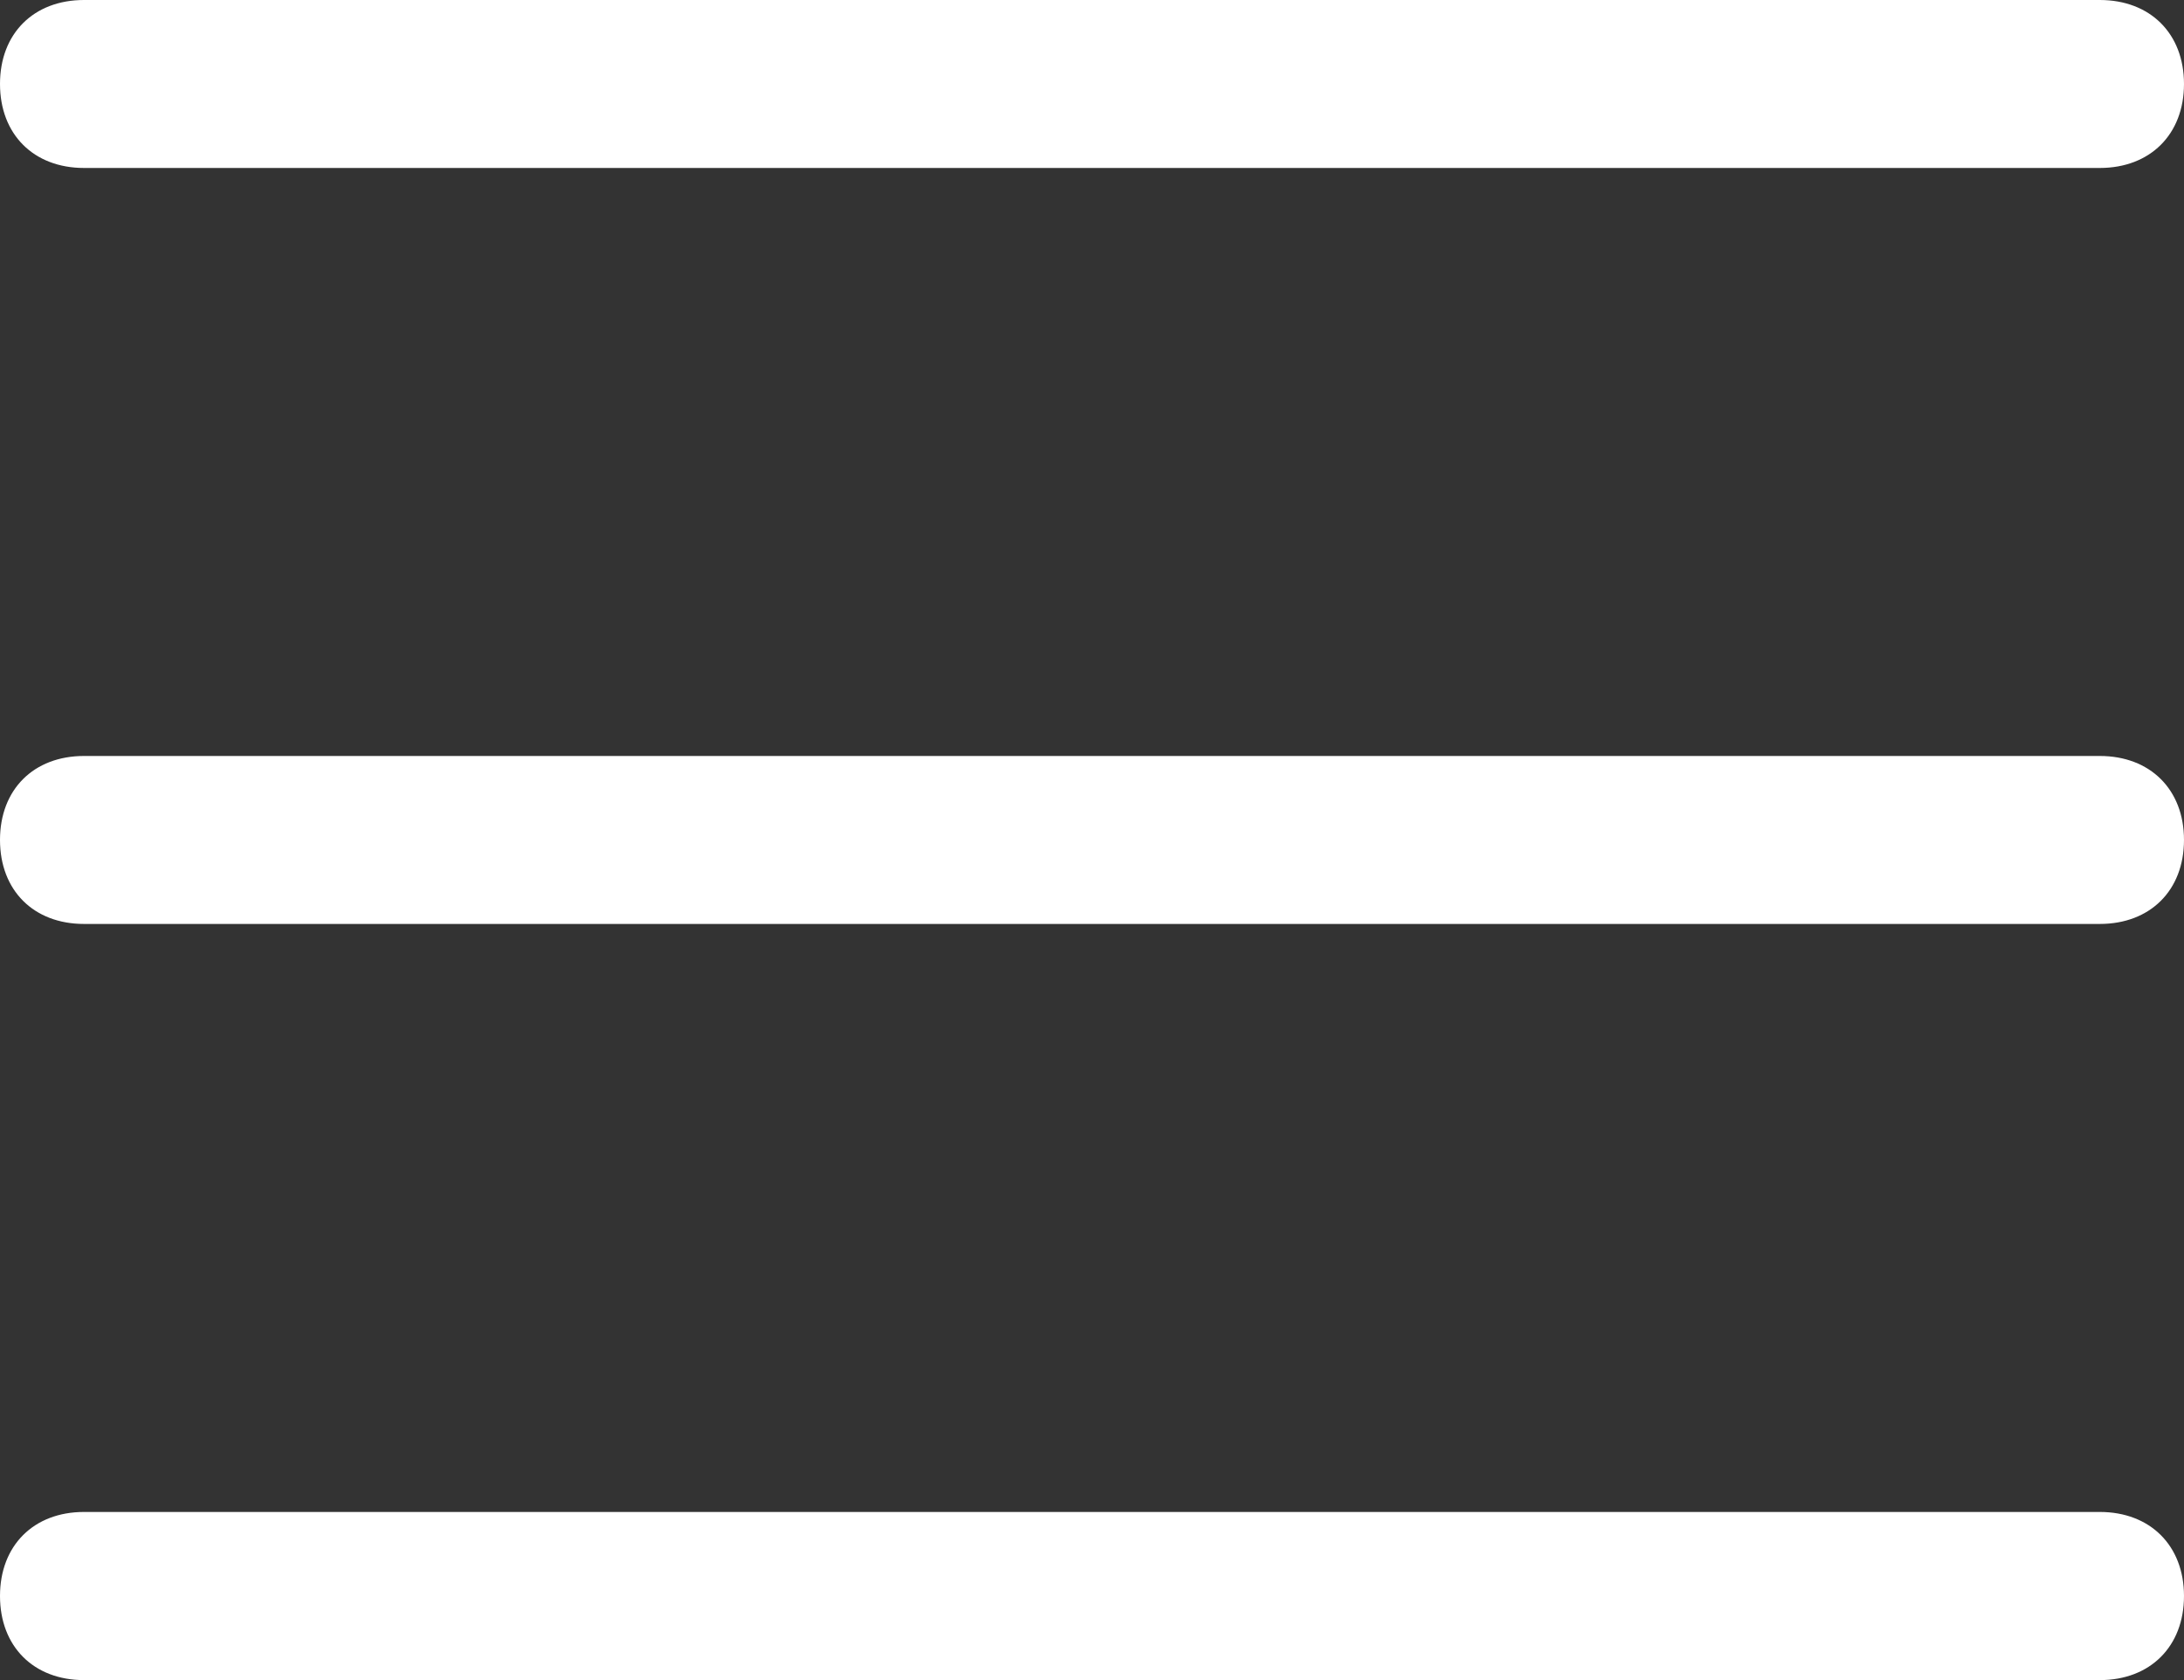
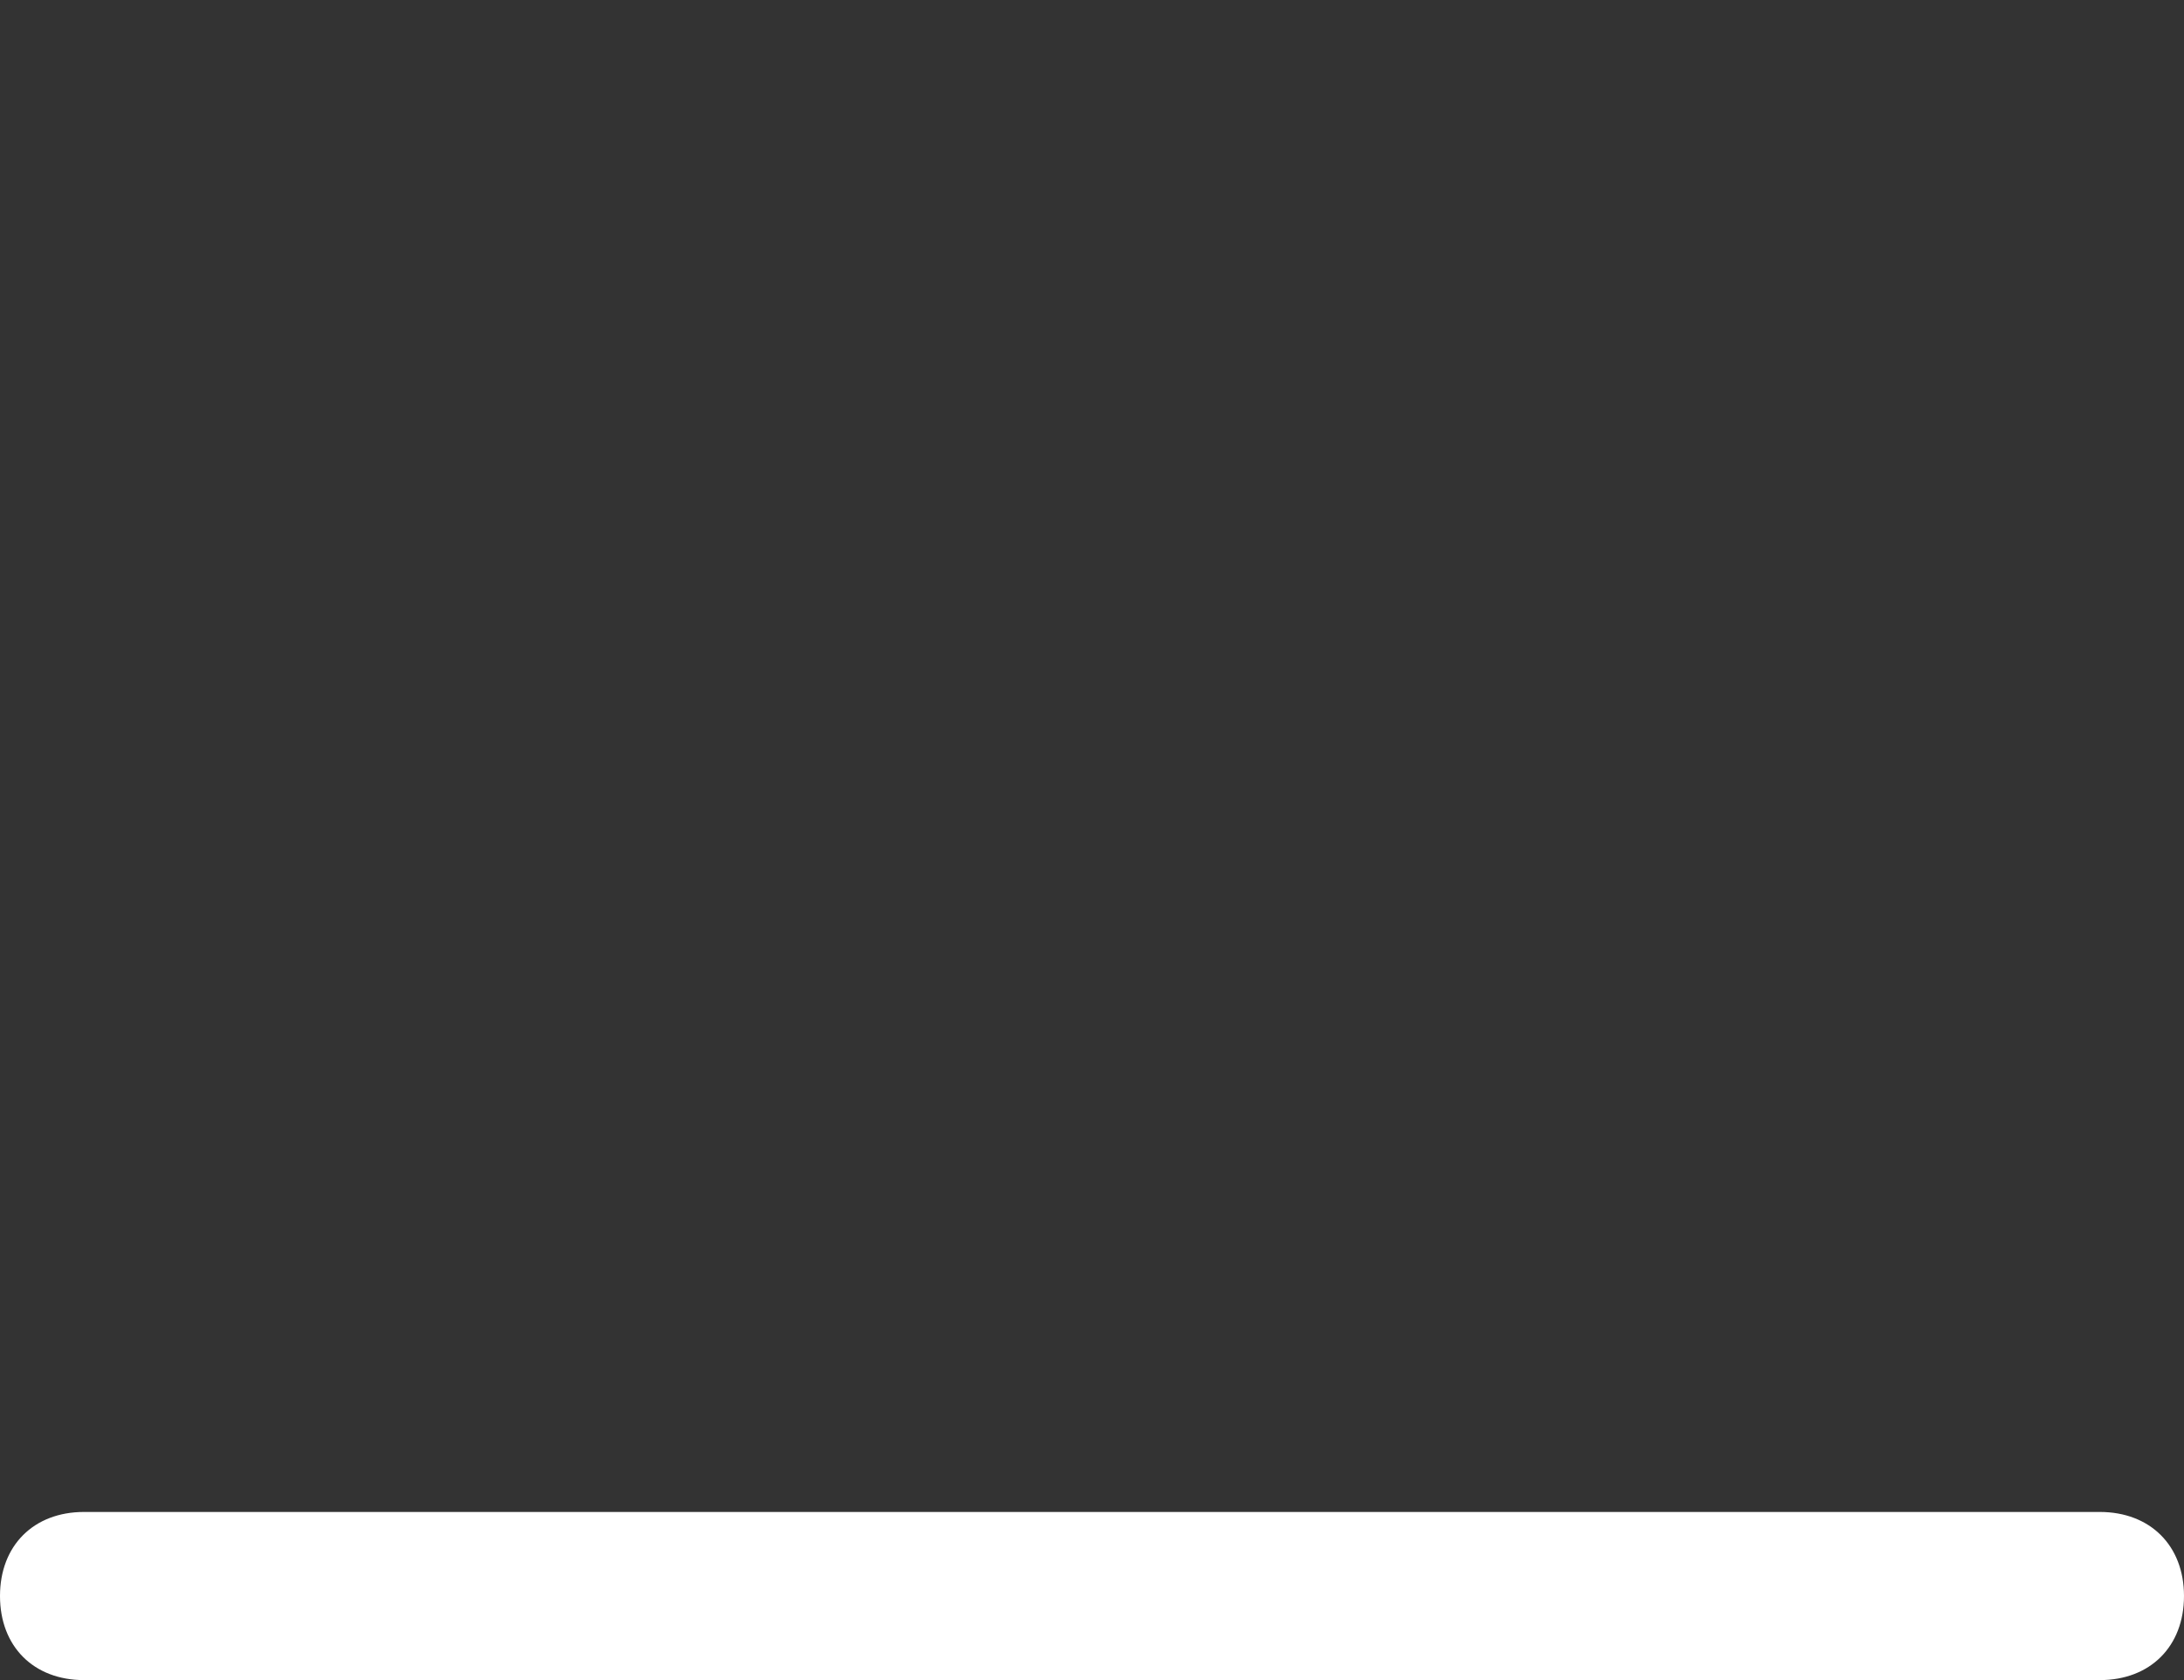
<svg xmlns="http://www.w3.org/2000/svg" version="1.1" id="Capa_1" x="0px" y="0px" width="24.615px" height="18.935px" viewBox="0 0 24.615 18.935" enable-background="new 0 0 24.615 18.935" xml:space="preserve">
  <rect x="0" y="0" width="24.615" height="18.935" fill="#333333" stroke="none" />
  <g>
    <g>
      <g>
        <g>
-           <path fill="#FFFFFF" d="M23.666,1.893H0.947C0.379,1.893,0,1.514,0,0.946S0.379,0,0.947,0h22.719      c0.568,0,0.949,0.378,0.949,0.946S24.234,1.893,23.666,1.893z" />
-         </g>
+           </g>
        <g>
-           <path fill="#FFFFFF" d="M23.666,10.413H0.947C0.379,10.413,0,10.035,0,9.466C0,8.898,0.379,8.52,0.947,8.52h22.719      c0.568,0,0.949,0.378,0.949,0.946C24.615,10.035,24.234,10.413,23.666,10.413z" />
-         </g>
+           </g>
        <g>
          <path fill="#FFFFFF" d="M23.666,18.935H0.947C0.379,18.935,0,18.556,0,17.987c0-0.568,0.379-0.947,0.947-0.947h22.719      c0.568,0,0.949,0.379,0.949,0.947C24.615,18.556,24.234,18.935,23.666,18.935z" />
        </g>
      </g>
    </g>
  </g>
</svg>